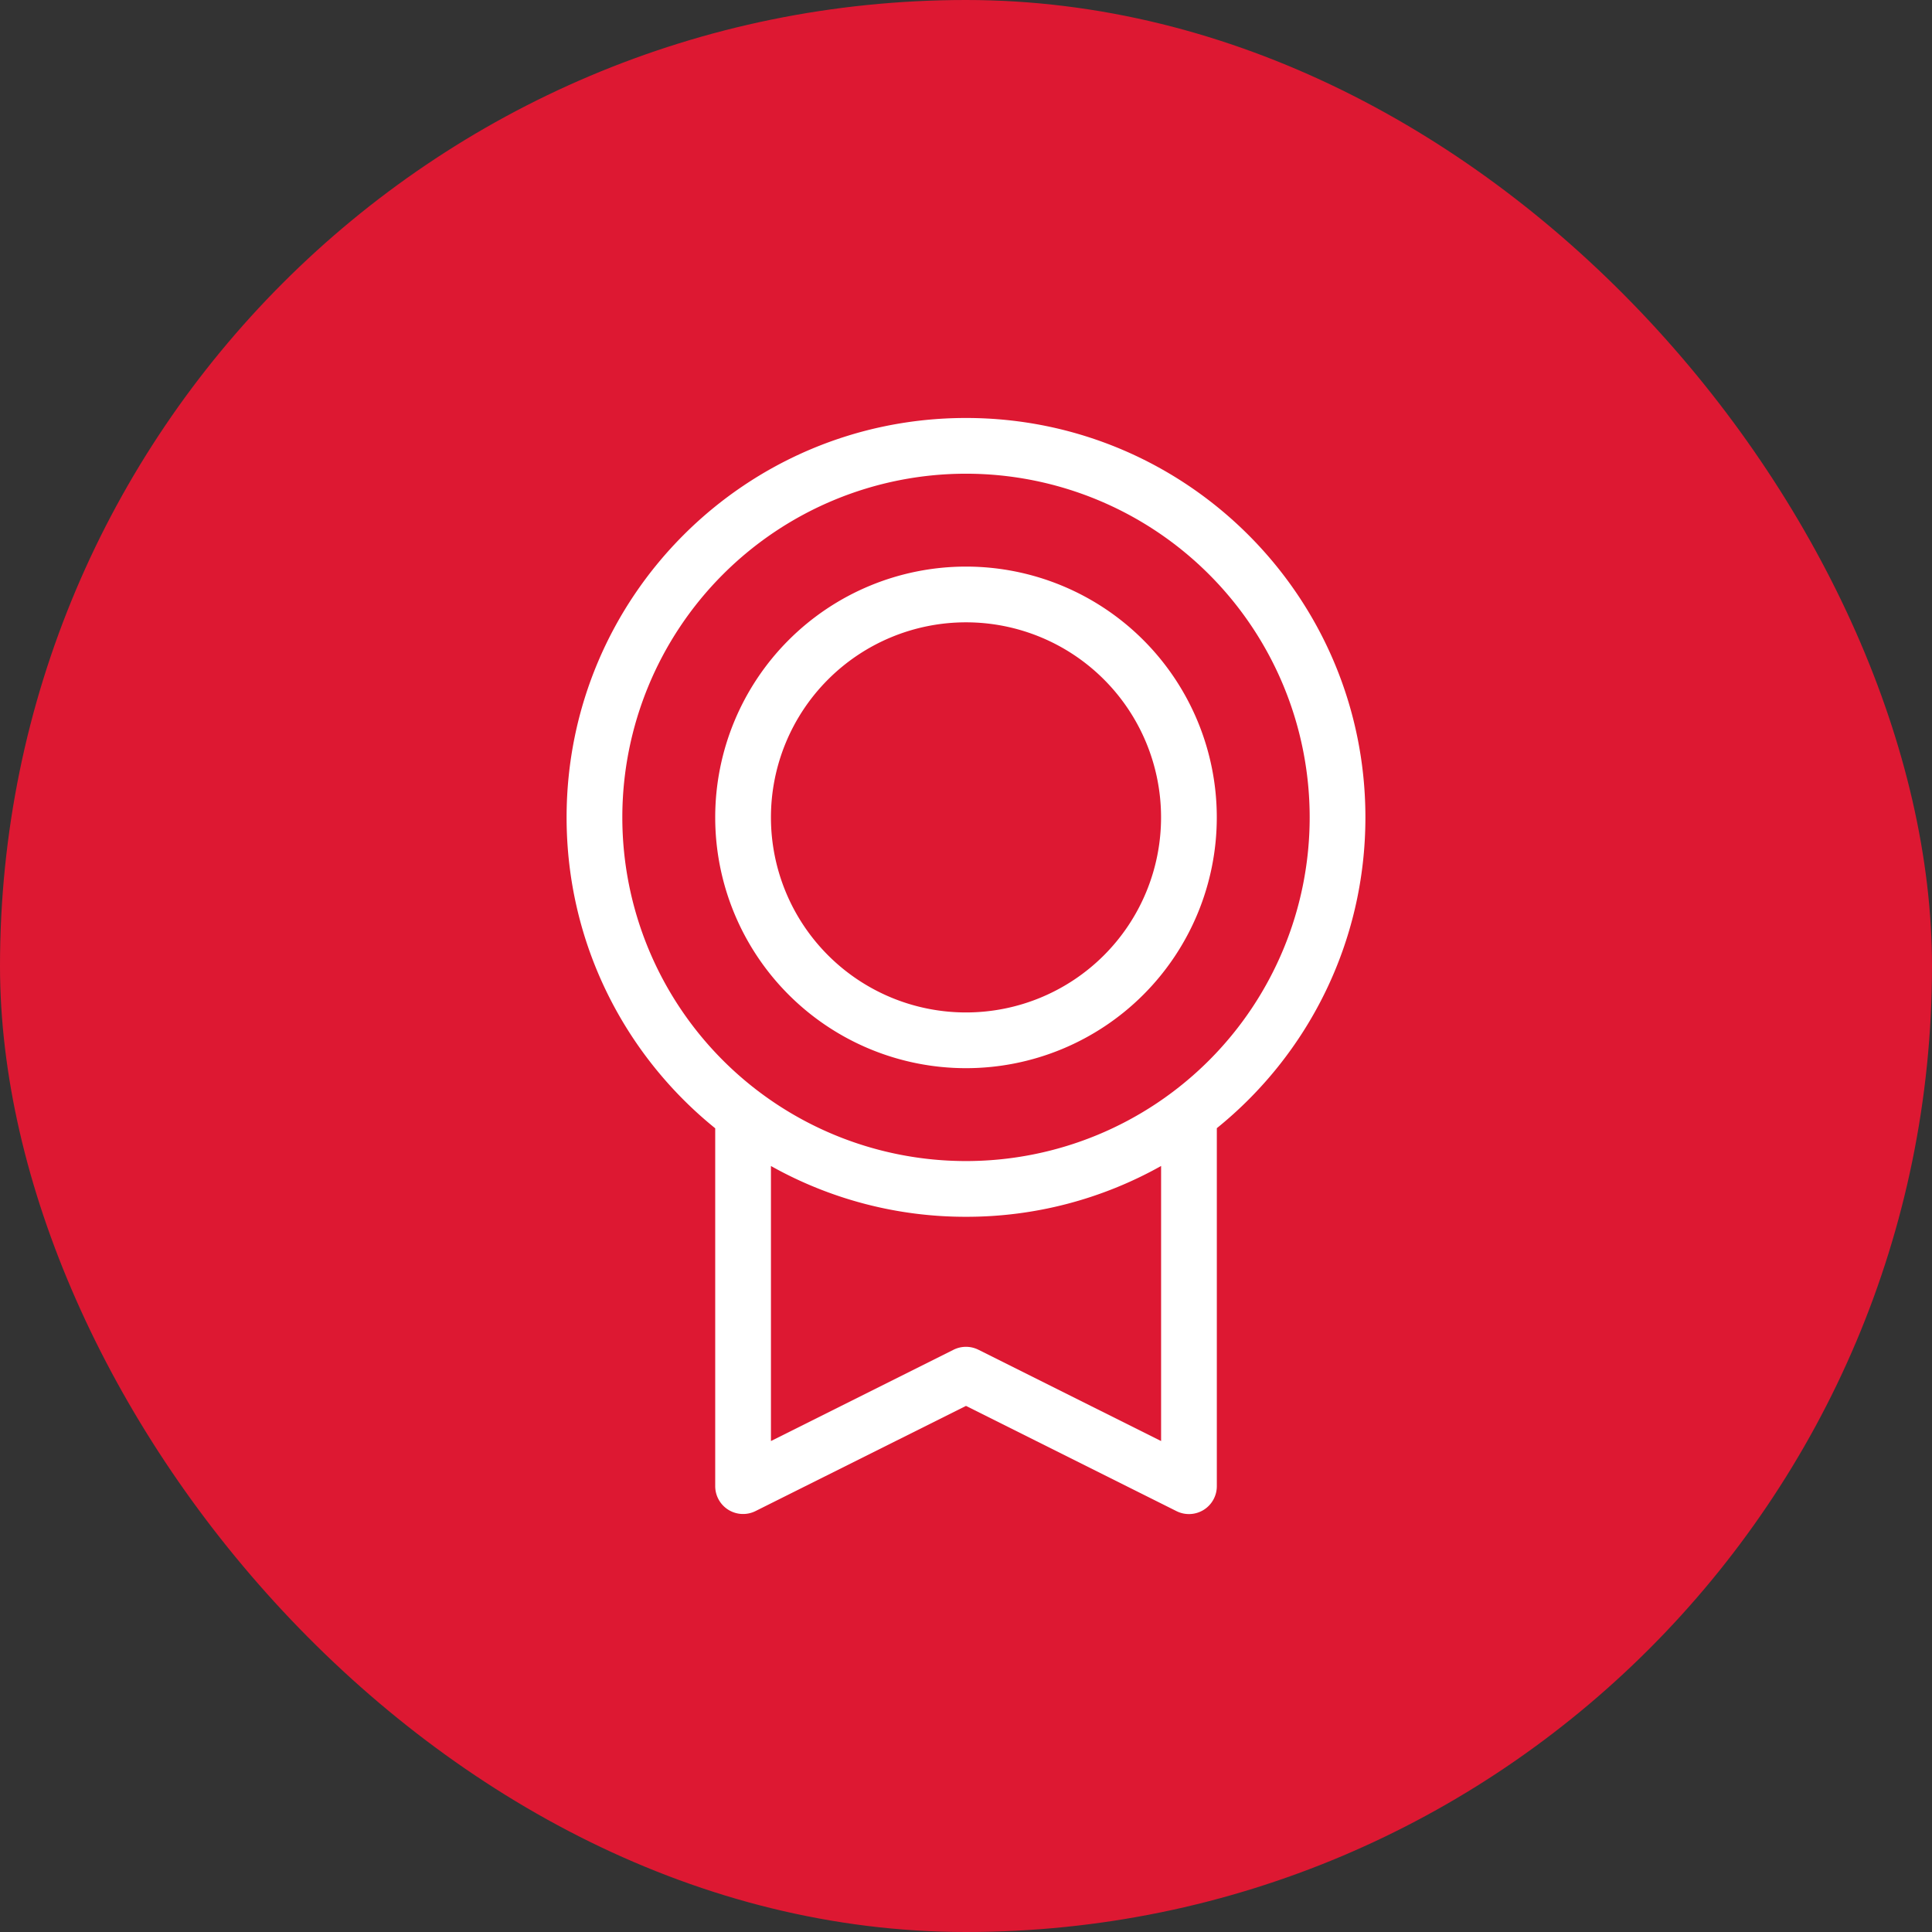
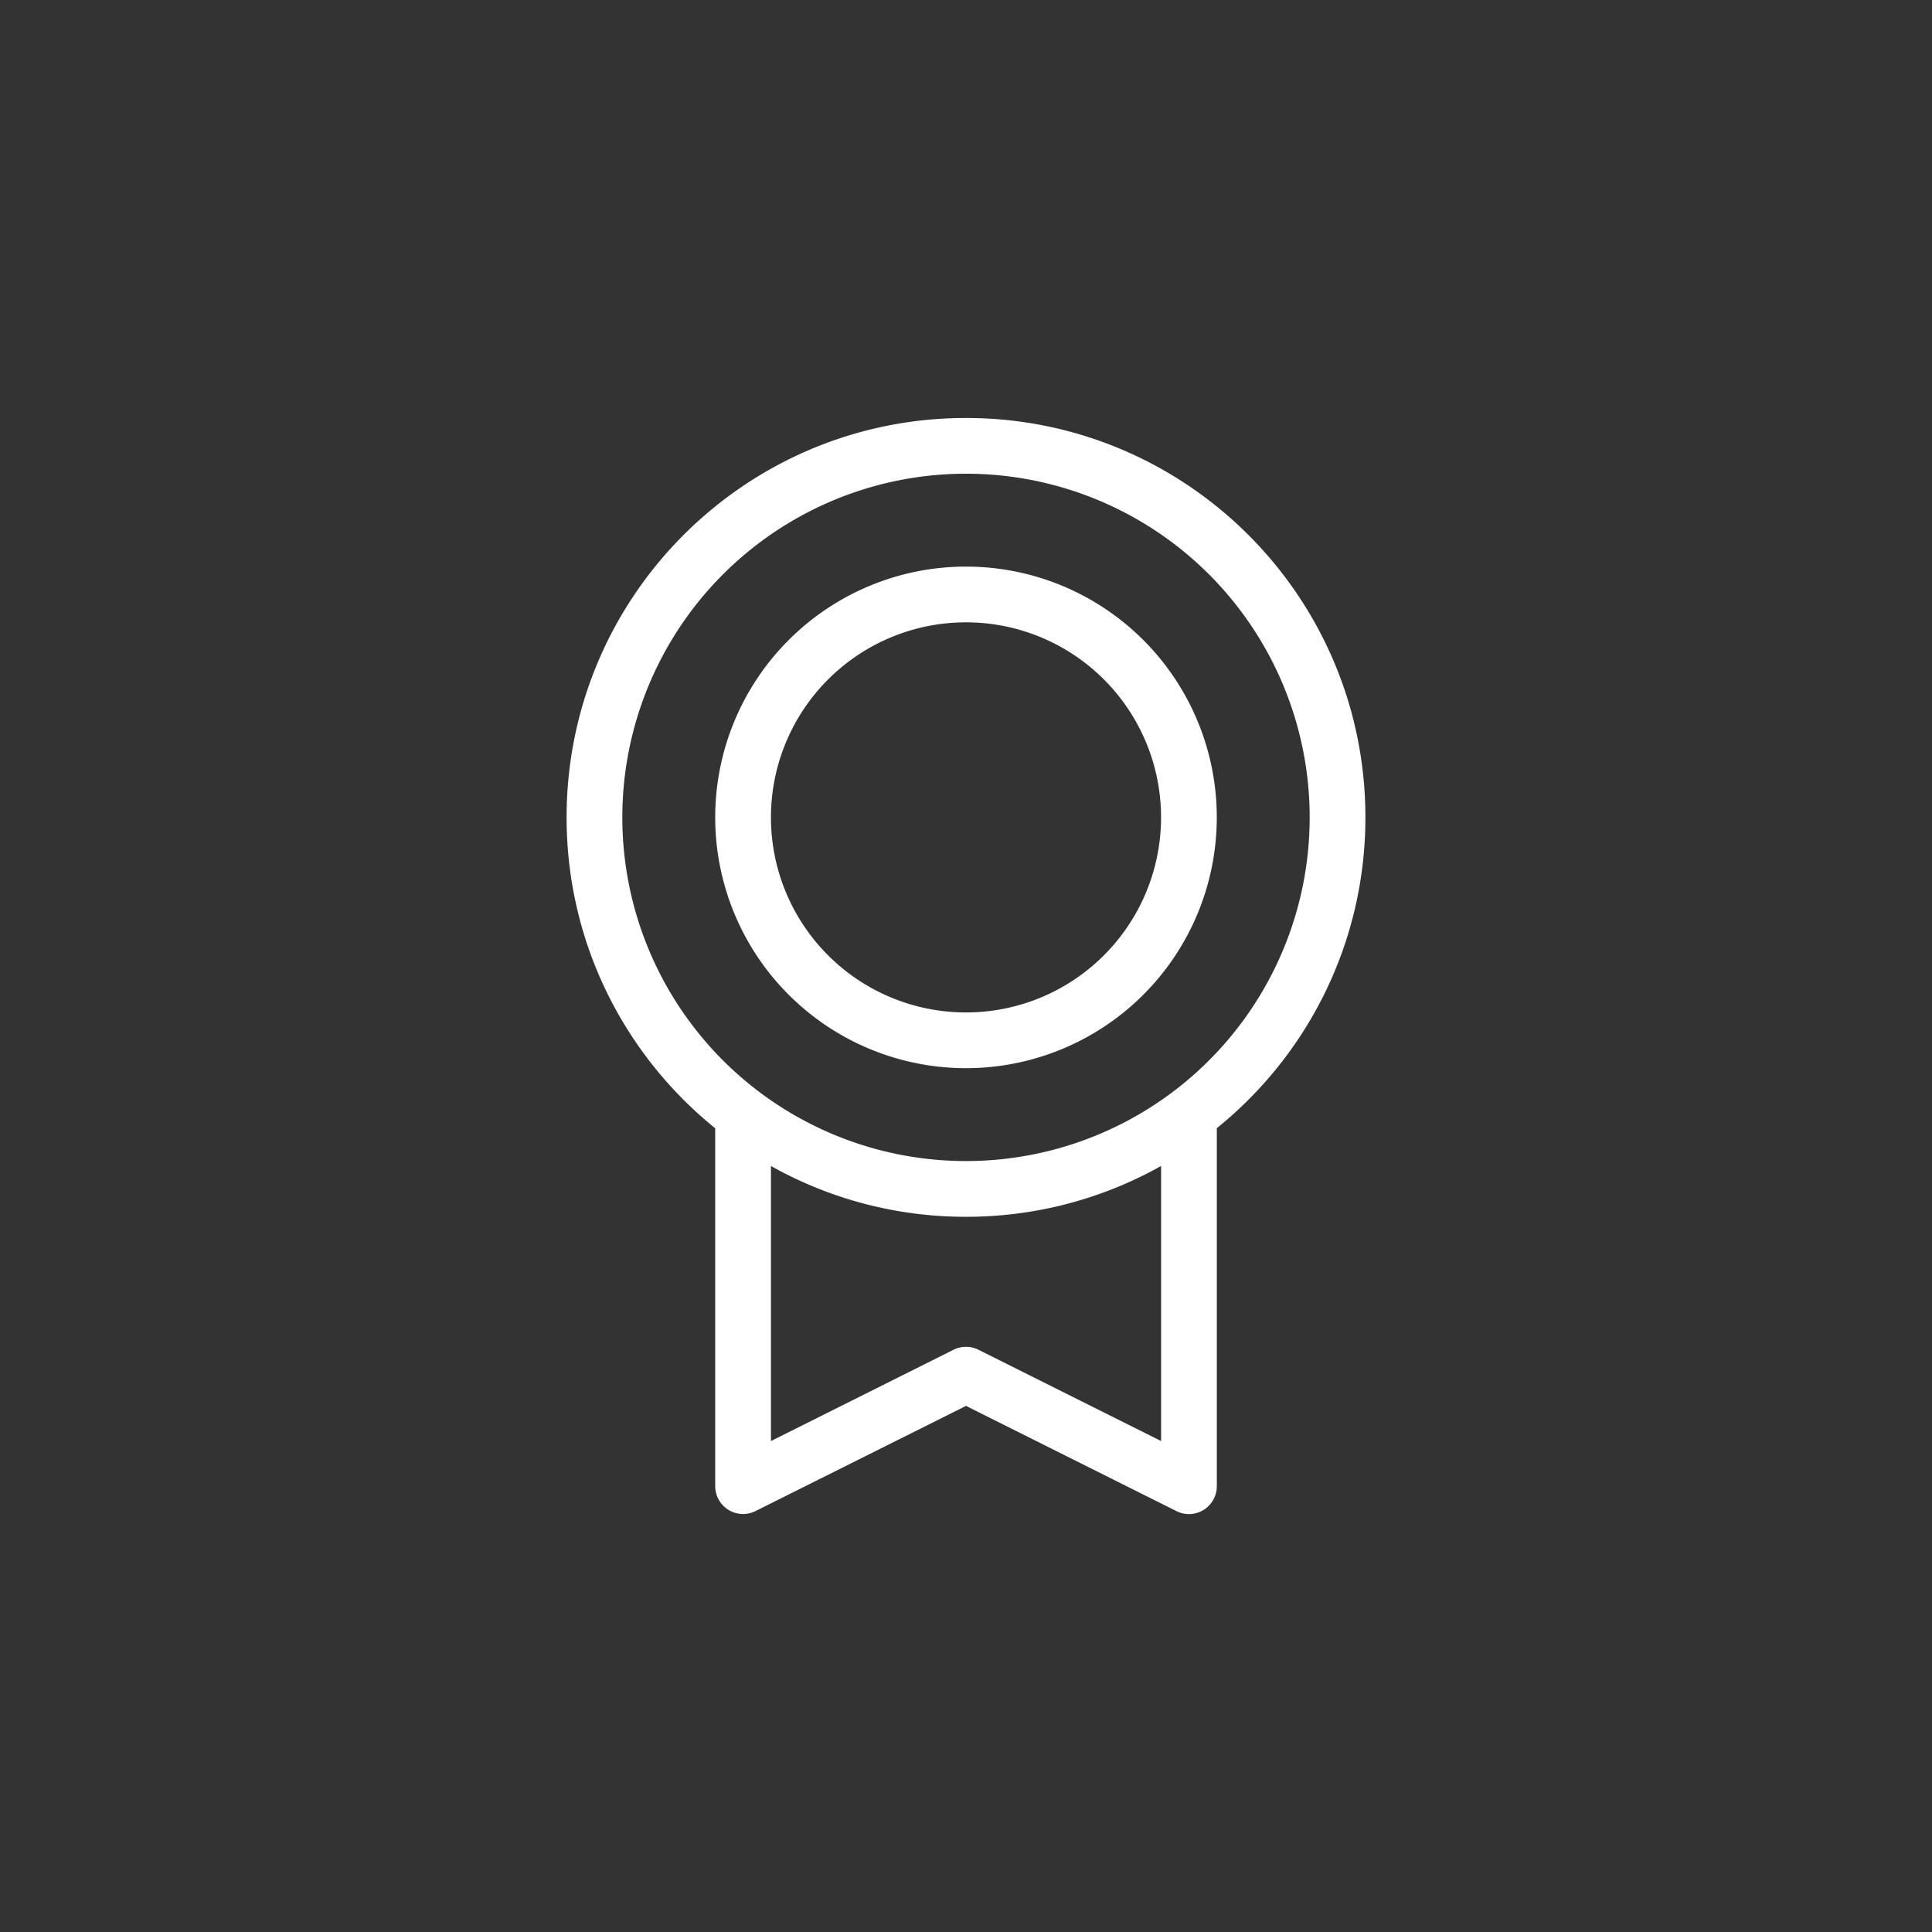
<svg xmlns="http://www.w3.org/2000/svg" width="52" height="52" fill="none">
  <rect width="100%" height="100%" fill="#333333" stroke="none" />
-   <rect width="52" height="52" rx="26" fill="#DD1832" />
  <path fill-rule="evenodd" clip-rule="evenodd" d="M26 12.75a9.25 9.25 0 100 18.5 9.25 9.25 0 000-18.5zm6.75 17.616c2.44-1.97 4-4.986 4-8.366 0-5.937-4.813-10.75-10.75-10.75S15.25 16.063 15.25 22c0 3.38 1.56 6.397 4 8.368V40a.75.75 0 001.086.67L26 37.84l5.665 2.832A.75.75 0 0032.751 40v-9.634zm-1.5 1.017A10.7 10.7 0 0126 32.75a10.7 10.7 0 01-5.25-1.367v7.403l4.914-2.457a.75.75 0 01.671 0l4.916 2.457v-7.403zM26 16.75a5.25 5.25 0 100 10.5 5.25 5.25 0 000-10.5zM19.25 22a6.75 6.75 0 1113.5 0 6.75 6.75 0 01-13.5 0z" fill="#fff" />
</svg>